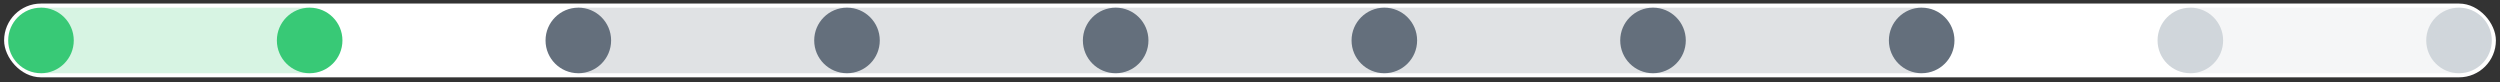
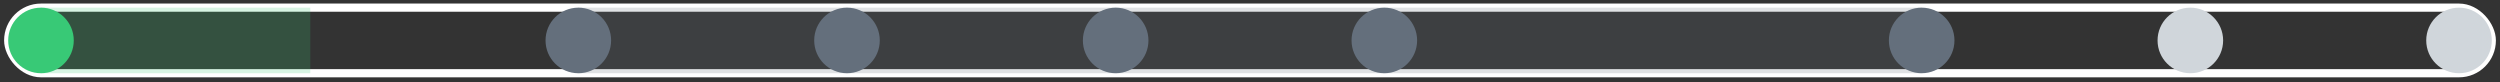
<svg xmlns="http://www.w3.org/2000/svg" width="305" height="10" viewBox="0 0 305 10" fill="none">
  <rect x="0" y="0" width="305" height="10" fill="#333333" stroke="none" />
-   <rect x="1" y="0.934" width="303" height="8" rx="4" fill="white" />
  <rect x="1" y="0.934" width="303" height="8" rx="4" stroke="white" />
  <rect opacity="0.2" x="4.98" y="0.934" width="32.875" height="8" fill="#38C976" />
  <rect opacity="0.2" x="70.497" y="0.934" width="163.959" height="8" fill="#646F7C" />
-   <rect opacity="0.2" x="267.222" y="0.934" width="33" height="8" fill="#D0D6DB" />
  <circle cx="5" cy="4.934" r="4" fill="#38C976" />
-   <circle cx="37.778" cy="4.934" r="4" fill="#38C976" />
  <circle cx="70.556" cy="4.934" r="4" fill="#646F7C" />
  <circle cx="103.333" cy="4.934" r="4" fill="#646F7C" />
  <circle cx="136.111" cy="4.934" r="4" fill="#646F7C" />
  <circle cx="168.889" cy="4.934" r="4" fill="#646F7C" />
-   <circle cx="201.667" cy="4.934" r="4" fill="#646F7C" />
  <circle cx="234.444" cy="4.934" r="4" fill="#646F7C" />
  <circle cx="267.222" cy="4.934" r="4" fill="#D0D6DB" />
  <circle cx="300" cy="4.934" r="4" fill="#D0D6DB" />
</svg>